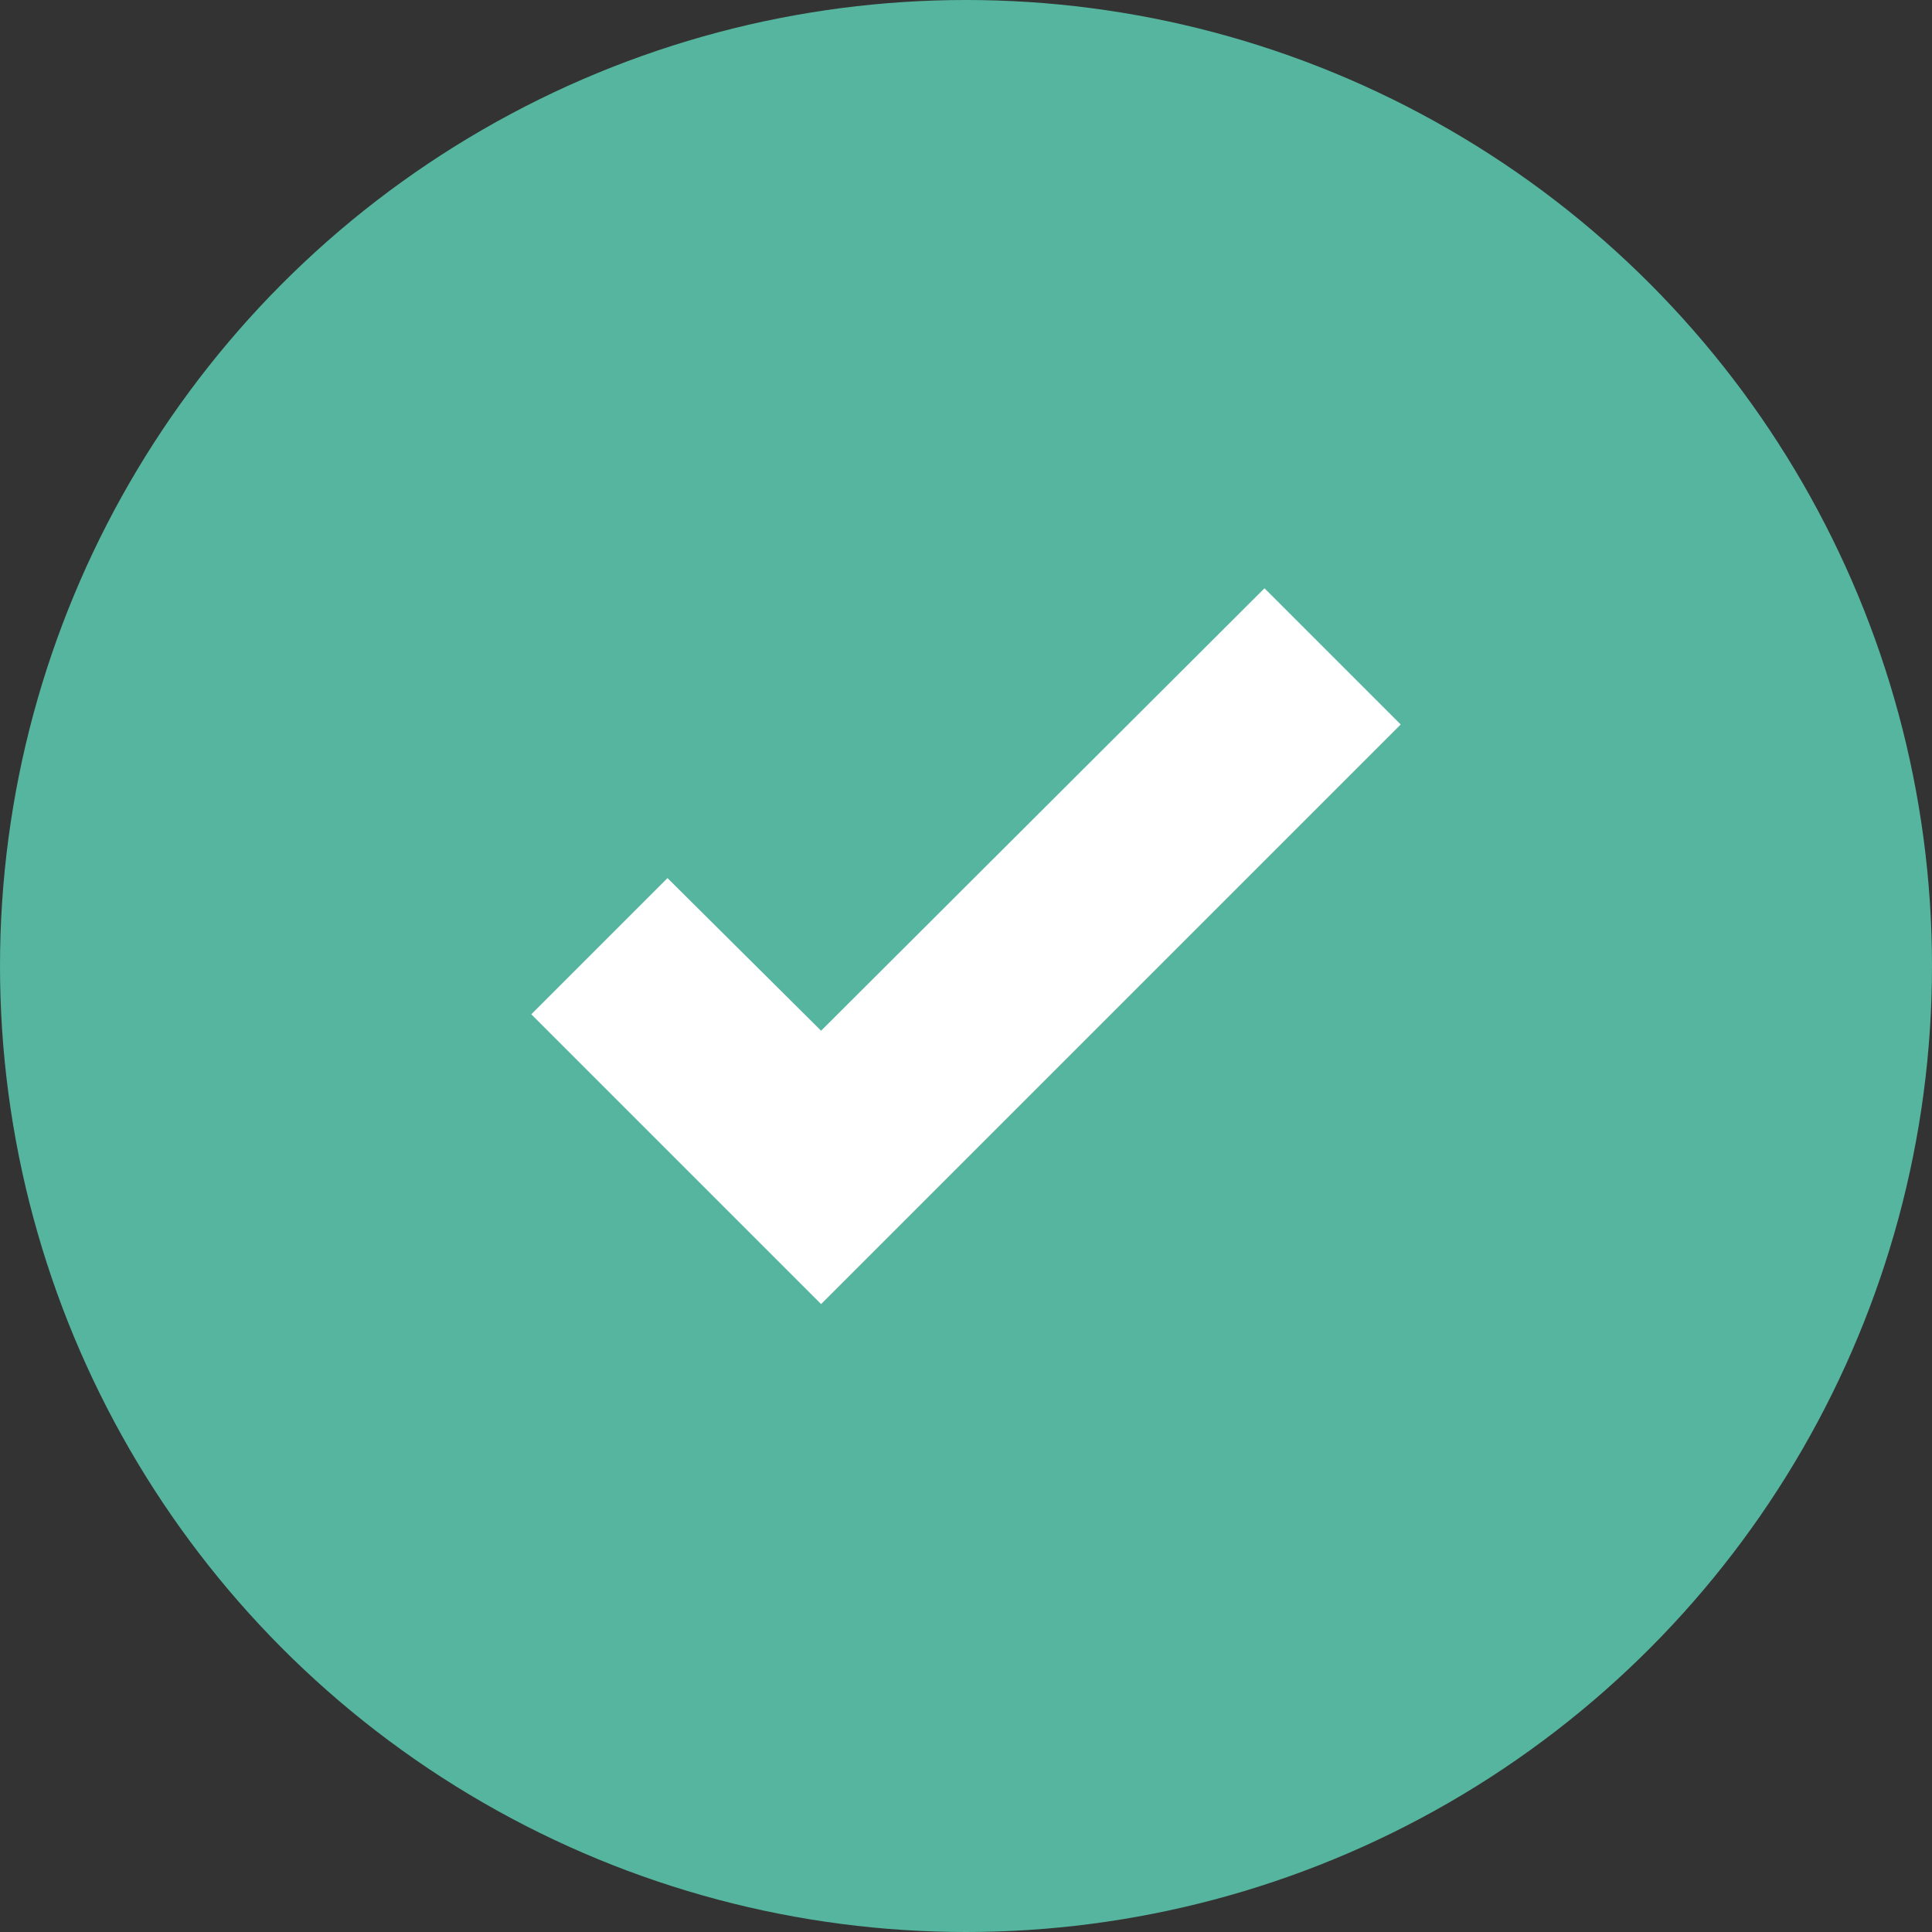
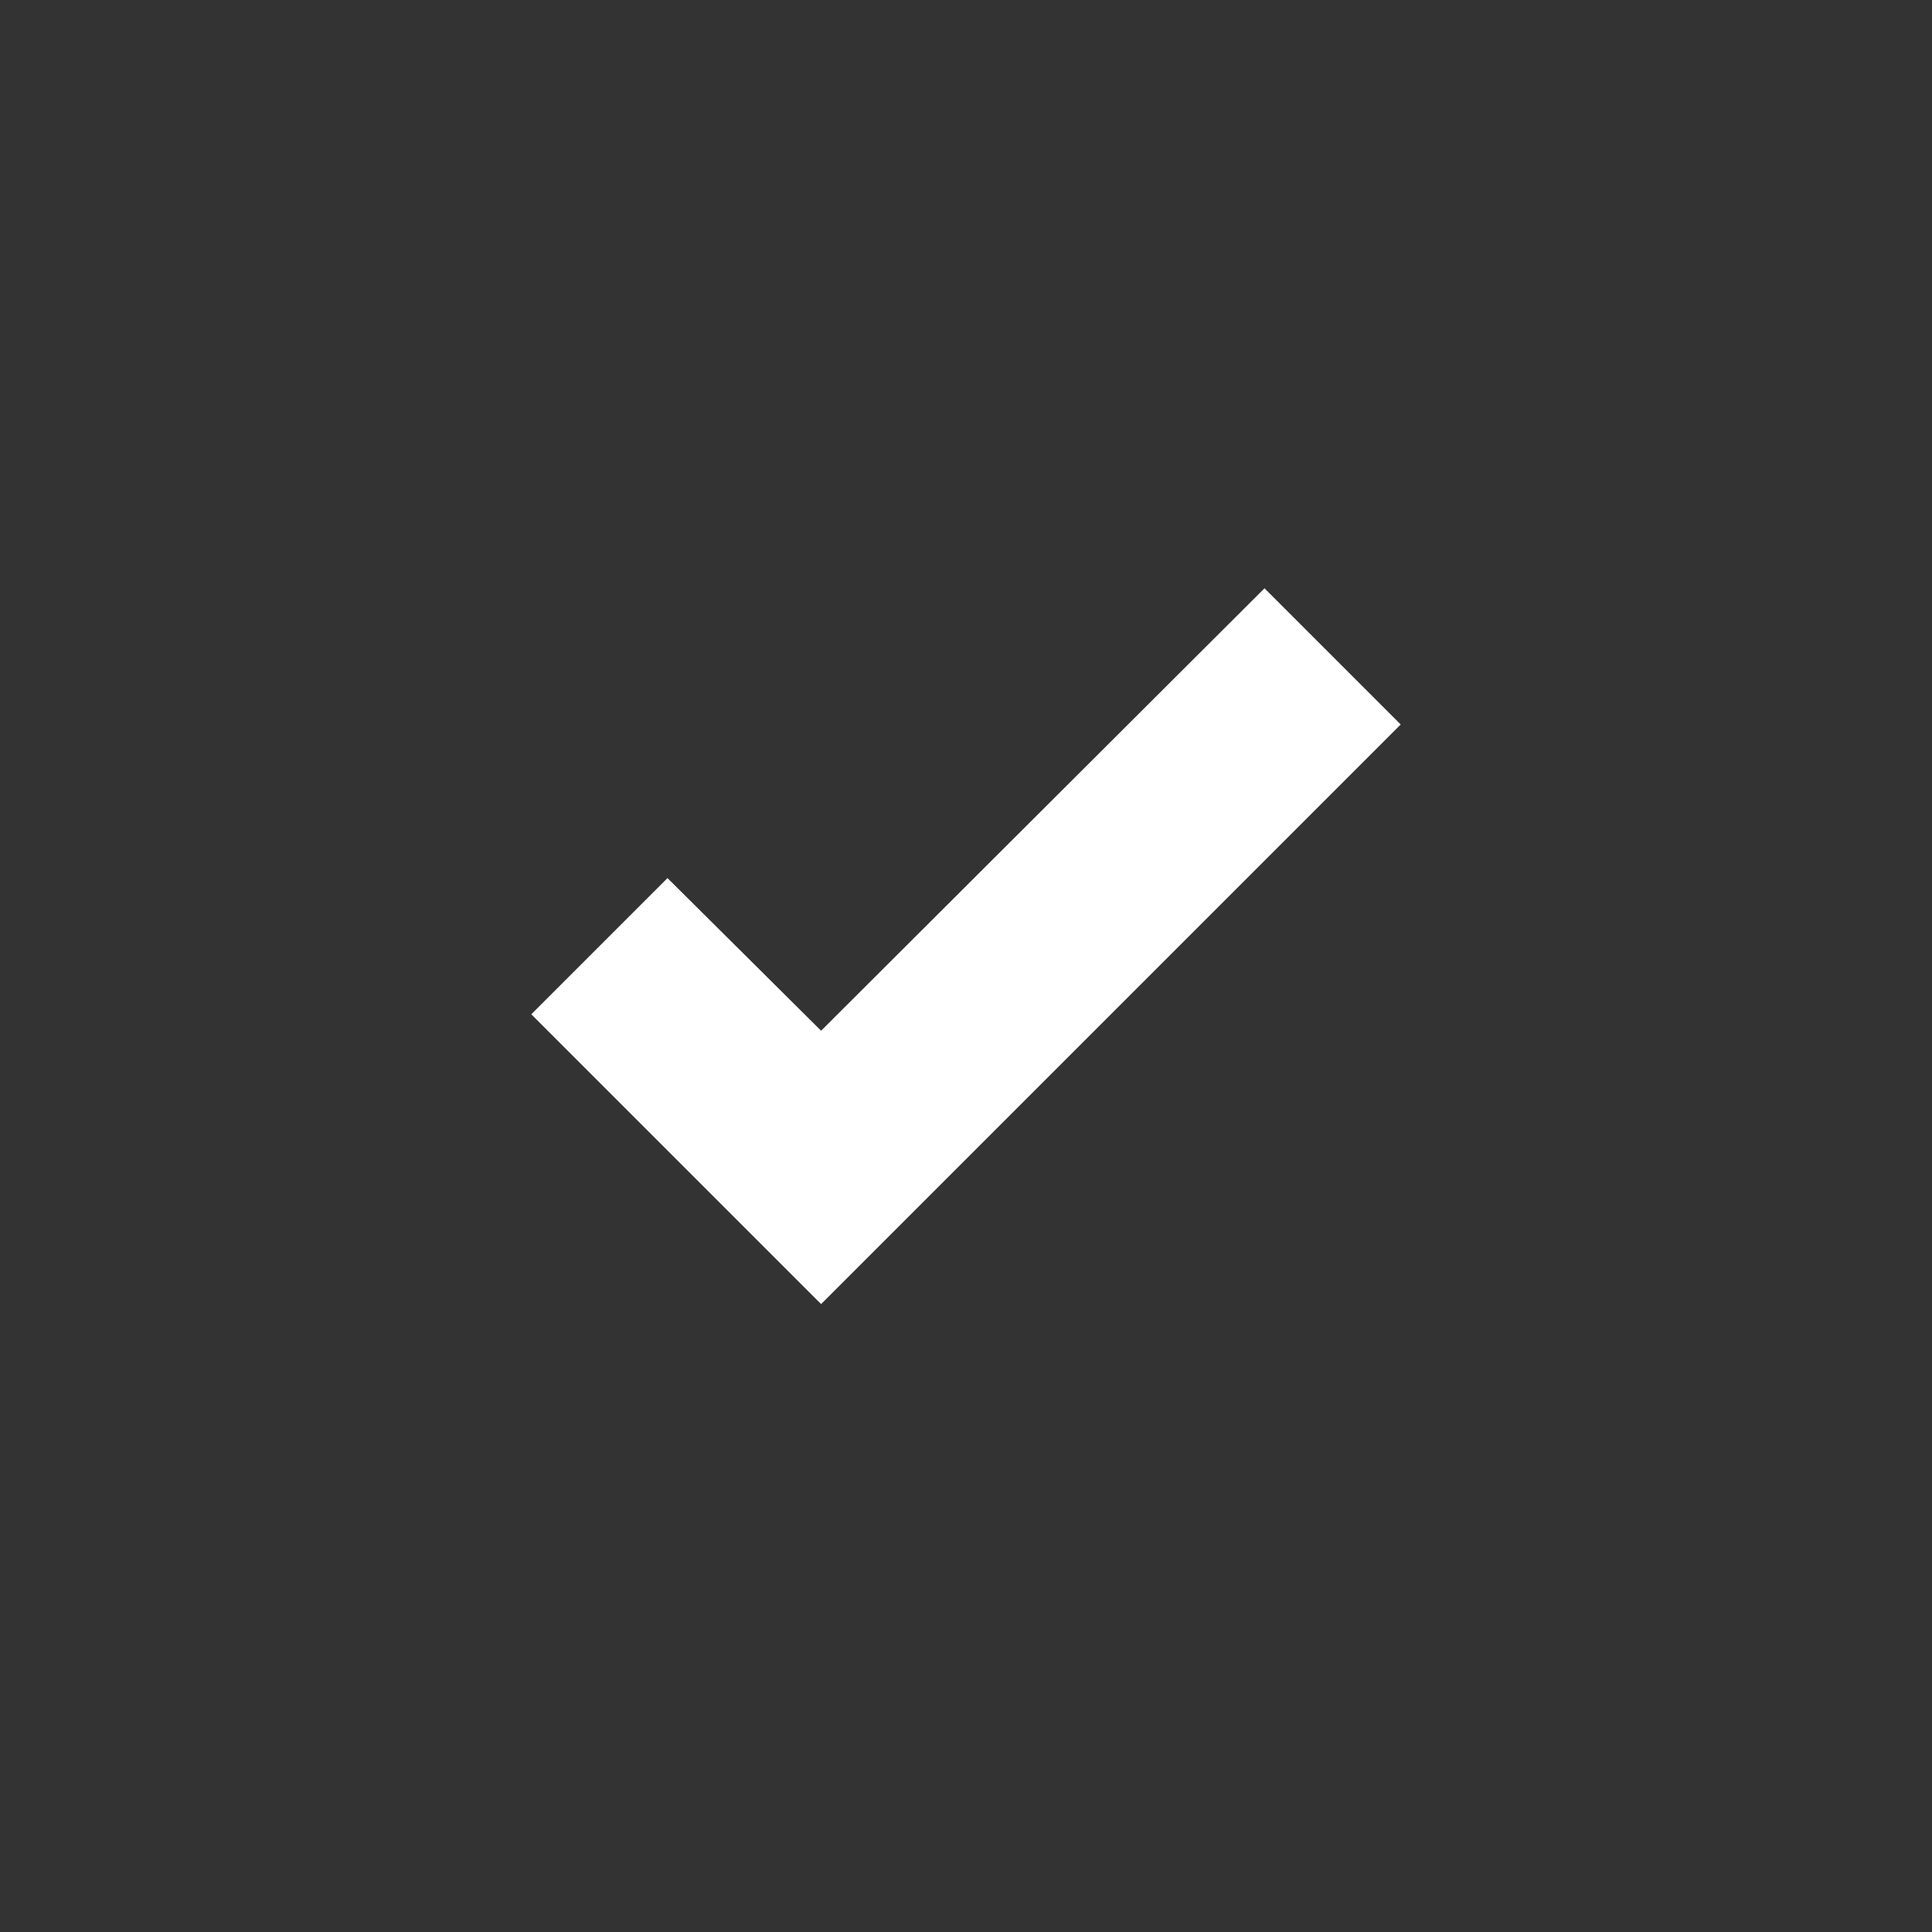
<svg xmlns="http://www.w3.org/2000/svg" width="20" height="20" viewBox="0 0 20 20">
  <rect x="0" y="0" width="20" height="20" fill="#333333" stroke="none" />
-   <circle cx="10" cy="10" r="10" fill="#55b59e" />
  <path d="M8.5 13.5L5.5 10.5L6.91 9.09L8.5 10.67L13.09 6.09L14.5 7.5L8.5 13.5Z" fill="#FFFFFF" />
</svg>